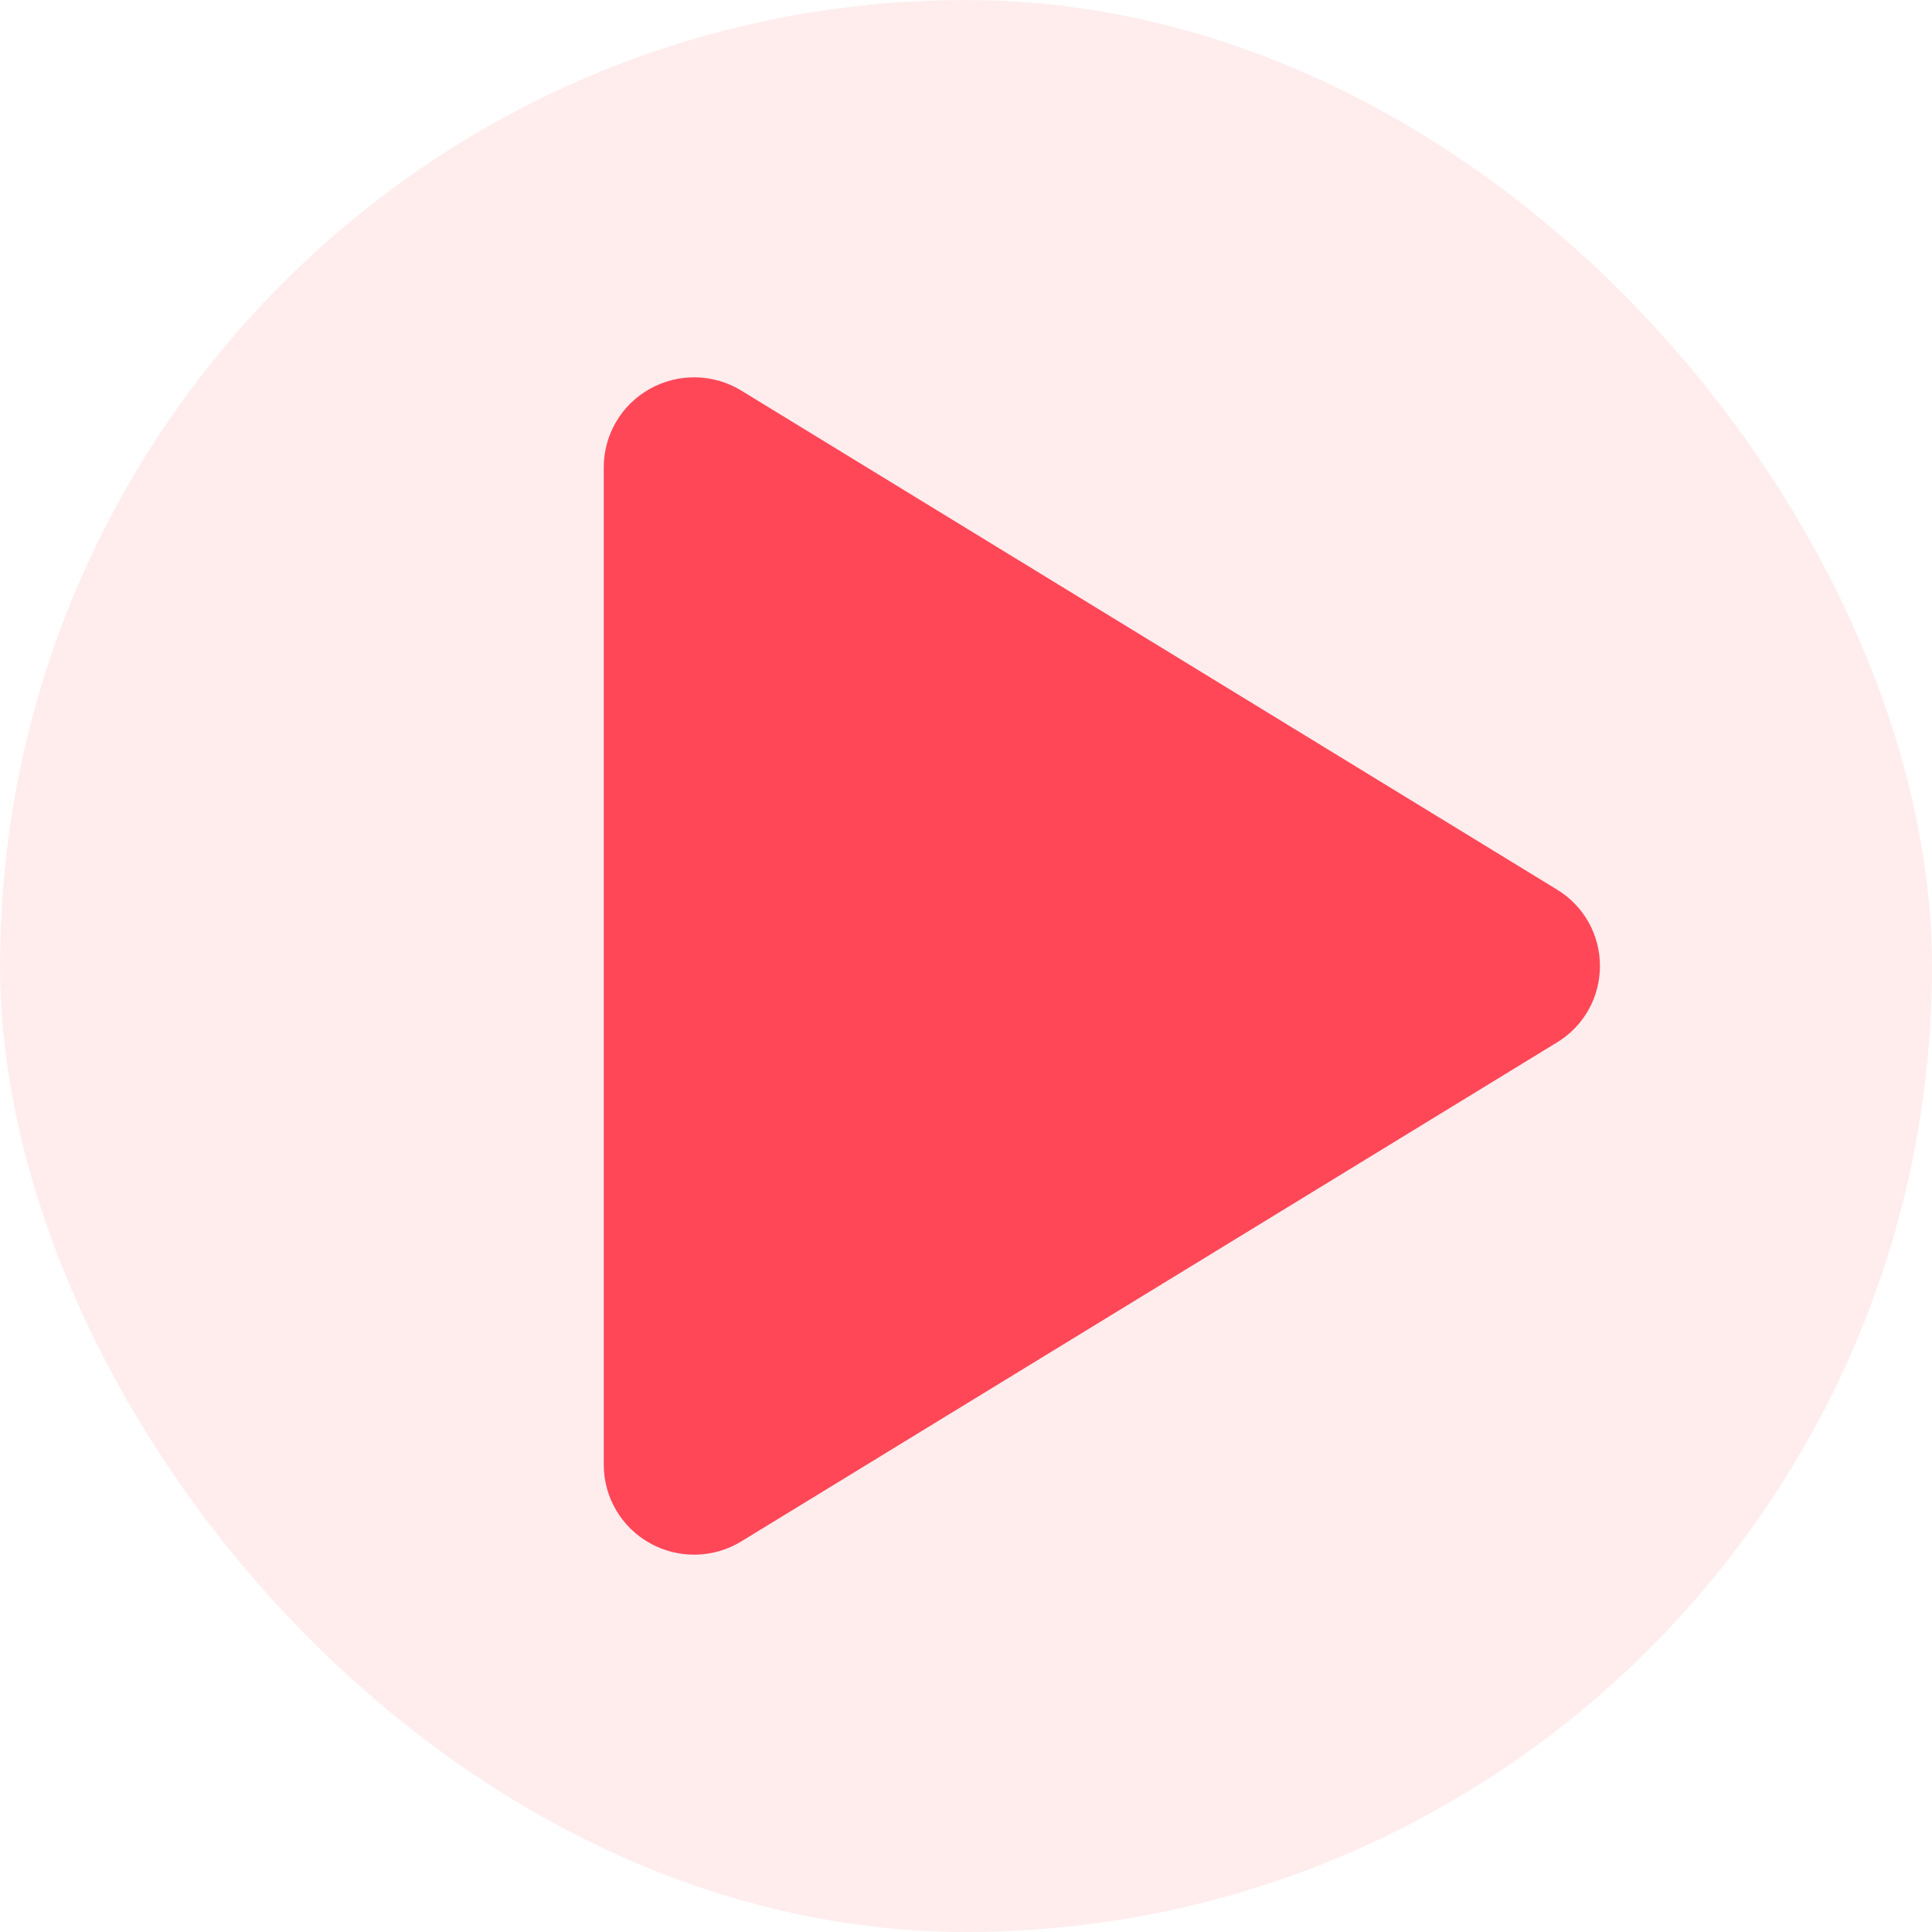
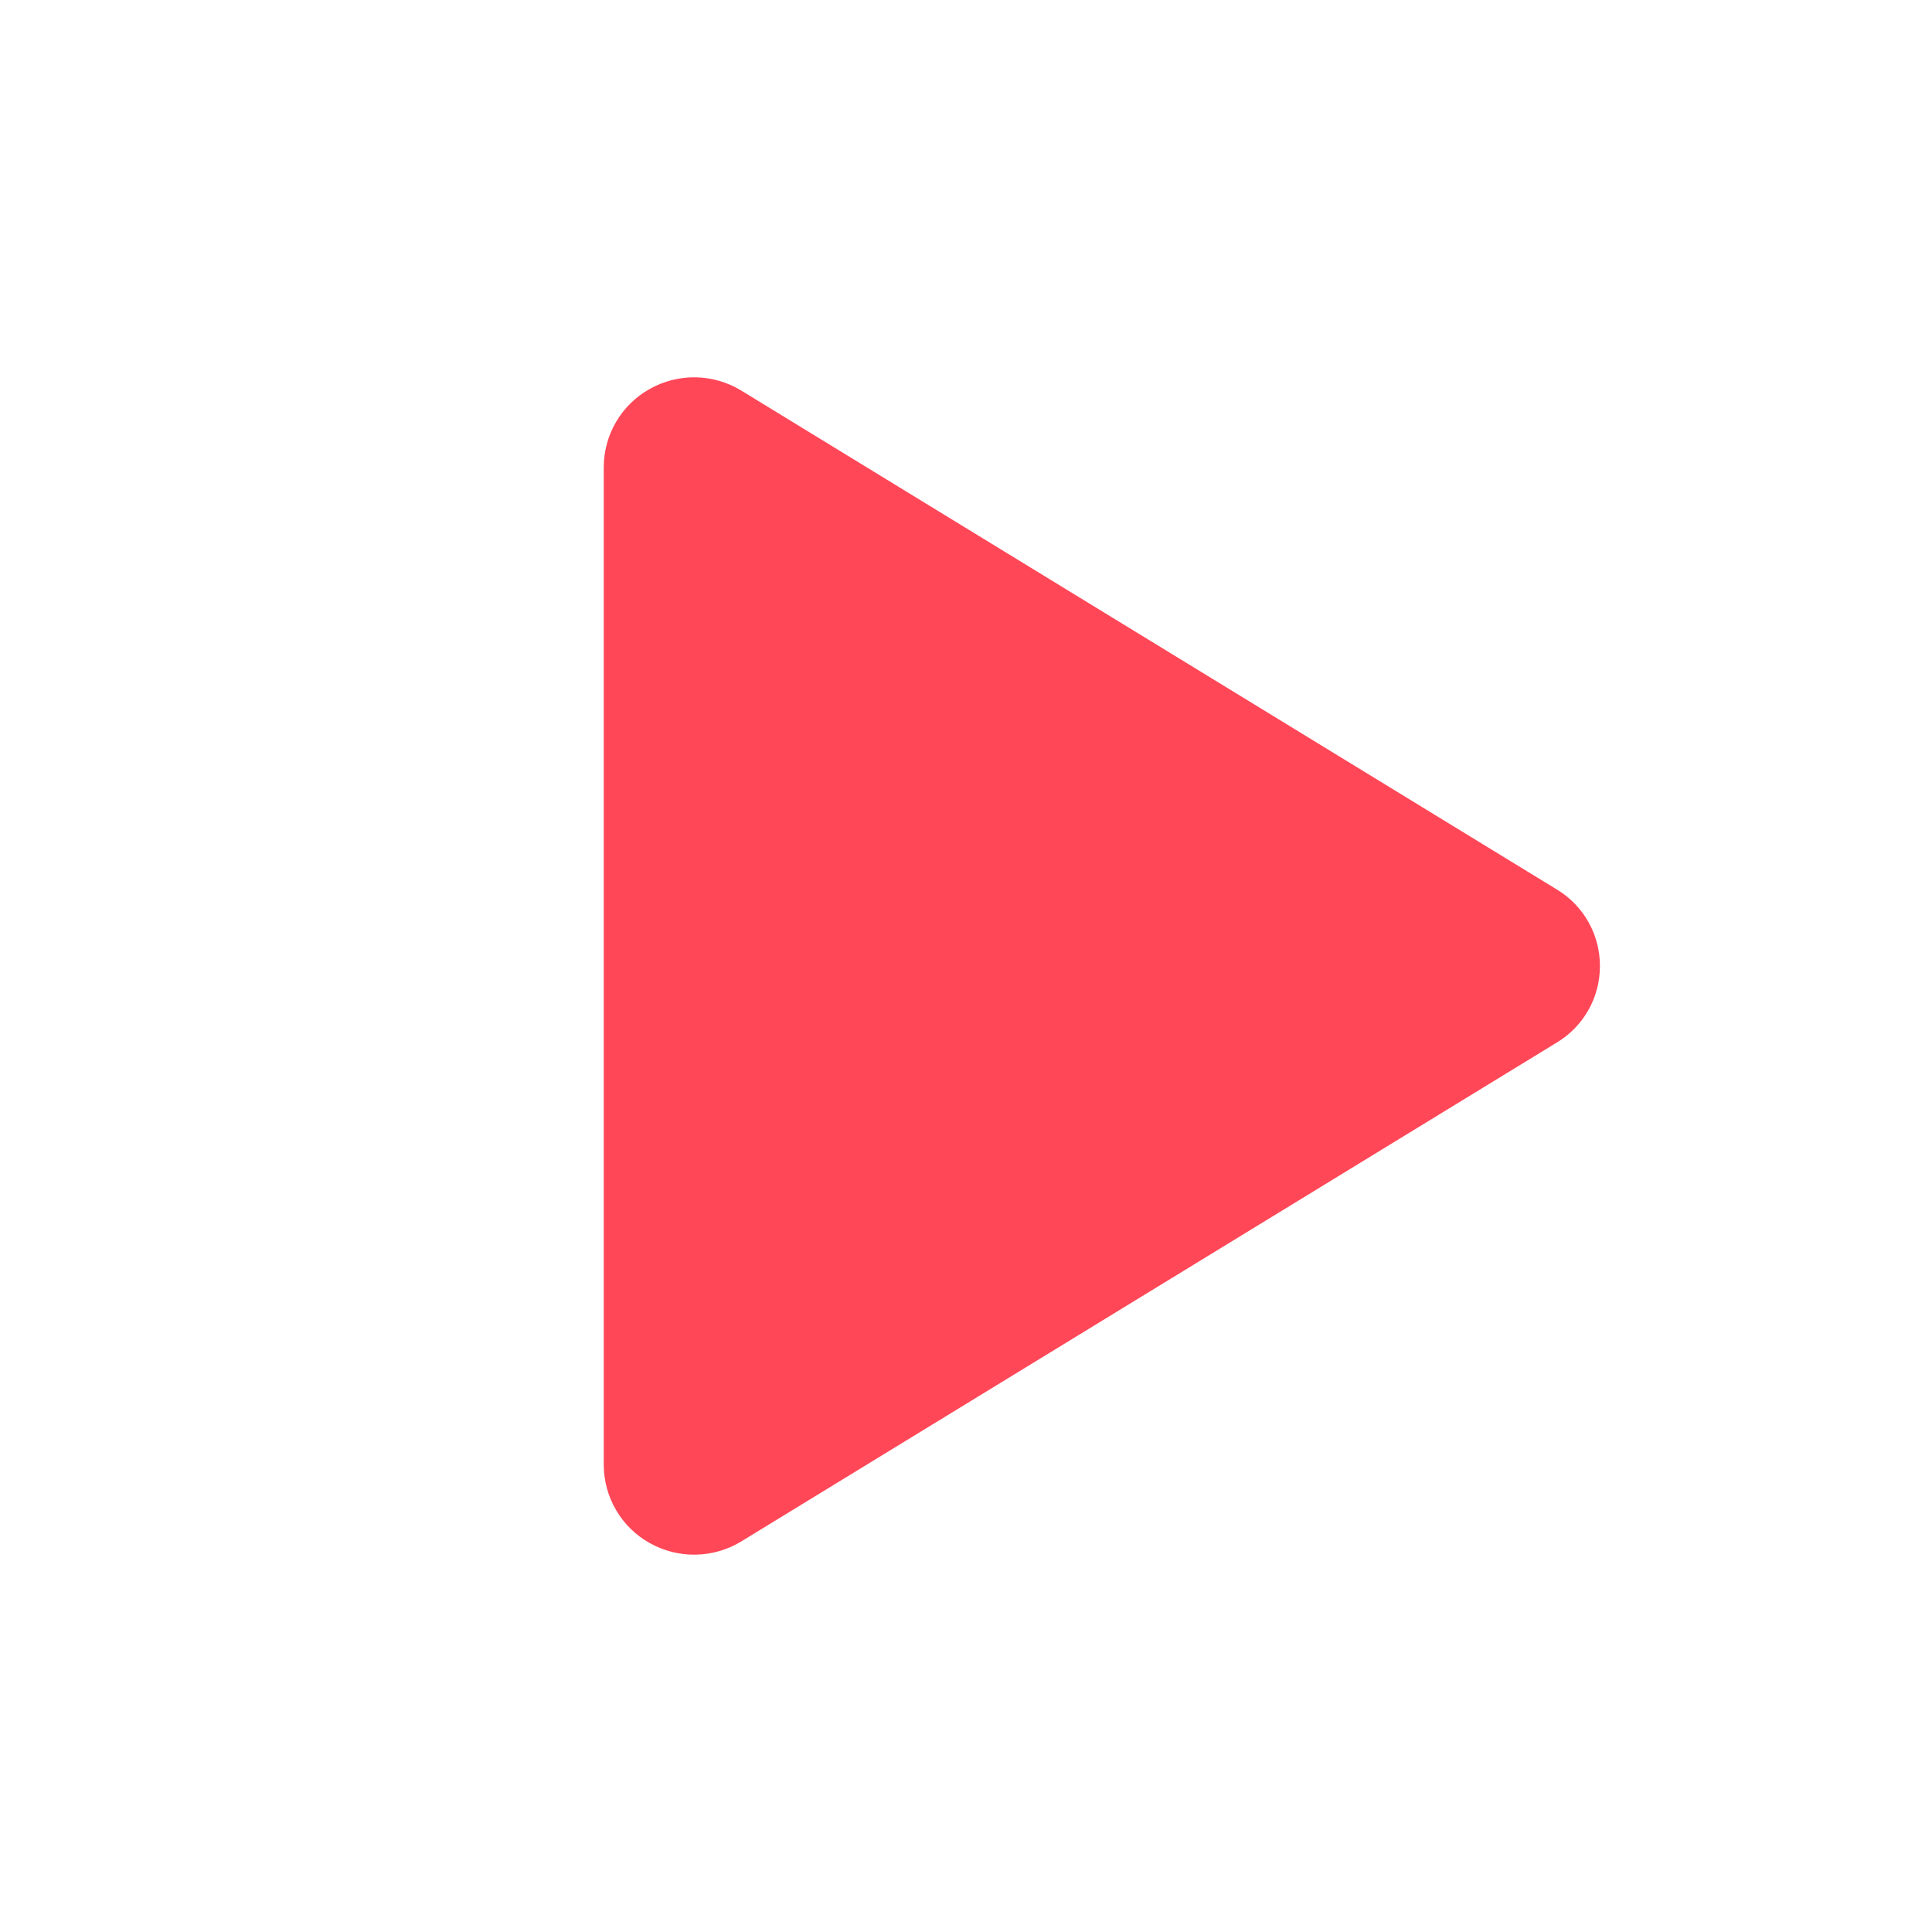
<svg xmlns="http://www.w3.org/2000/svg" width="64" height="64" viewBox="0 0 64 64" fill="none">
-   <rect width="64" height="64" rx="32" fill="#FF4757" fill-opacity="0.1" />
  <path d="M53 32C53.001 32.509 52.871 33.01 52.621 33.454C52.371 33.898 52.011 34.27 51.575 34.533L24.56 51.059C24.105 51.338 23.583 51.49 23.049 51.5C22.515 51.51 21.988 51.377 21.523 51.116C21.061 50.858 20.677 50.482 20.41 50.026C20.142 49.571 20.001 49.053 20 48.524V15.476C20.001 14.947 20.142 14.429 20.41 13.973C20.677 13.518 21.061 13.142 21.523 12.884C21.988 12.623 22.515 12.49 23.049 12.499C23.583 12.509 24.105 12.662 24.56 12.941L51.575 29.467C52.011 29.73 52.371 30.102 52.621 30.546C52.871 30.99 53.001 31.491 53 32Z" fill="#FF4757" />
</svg>